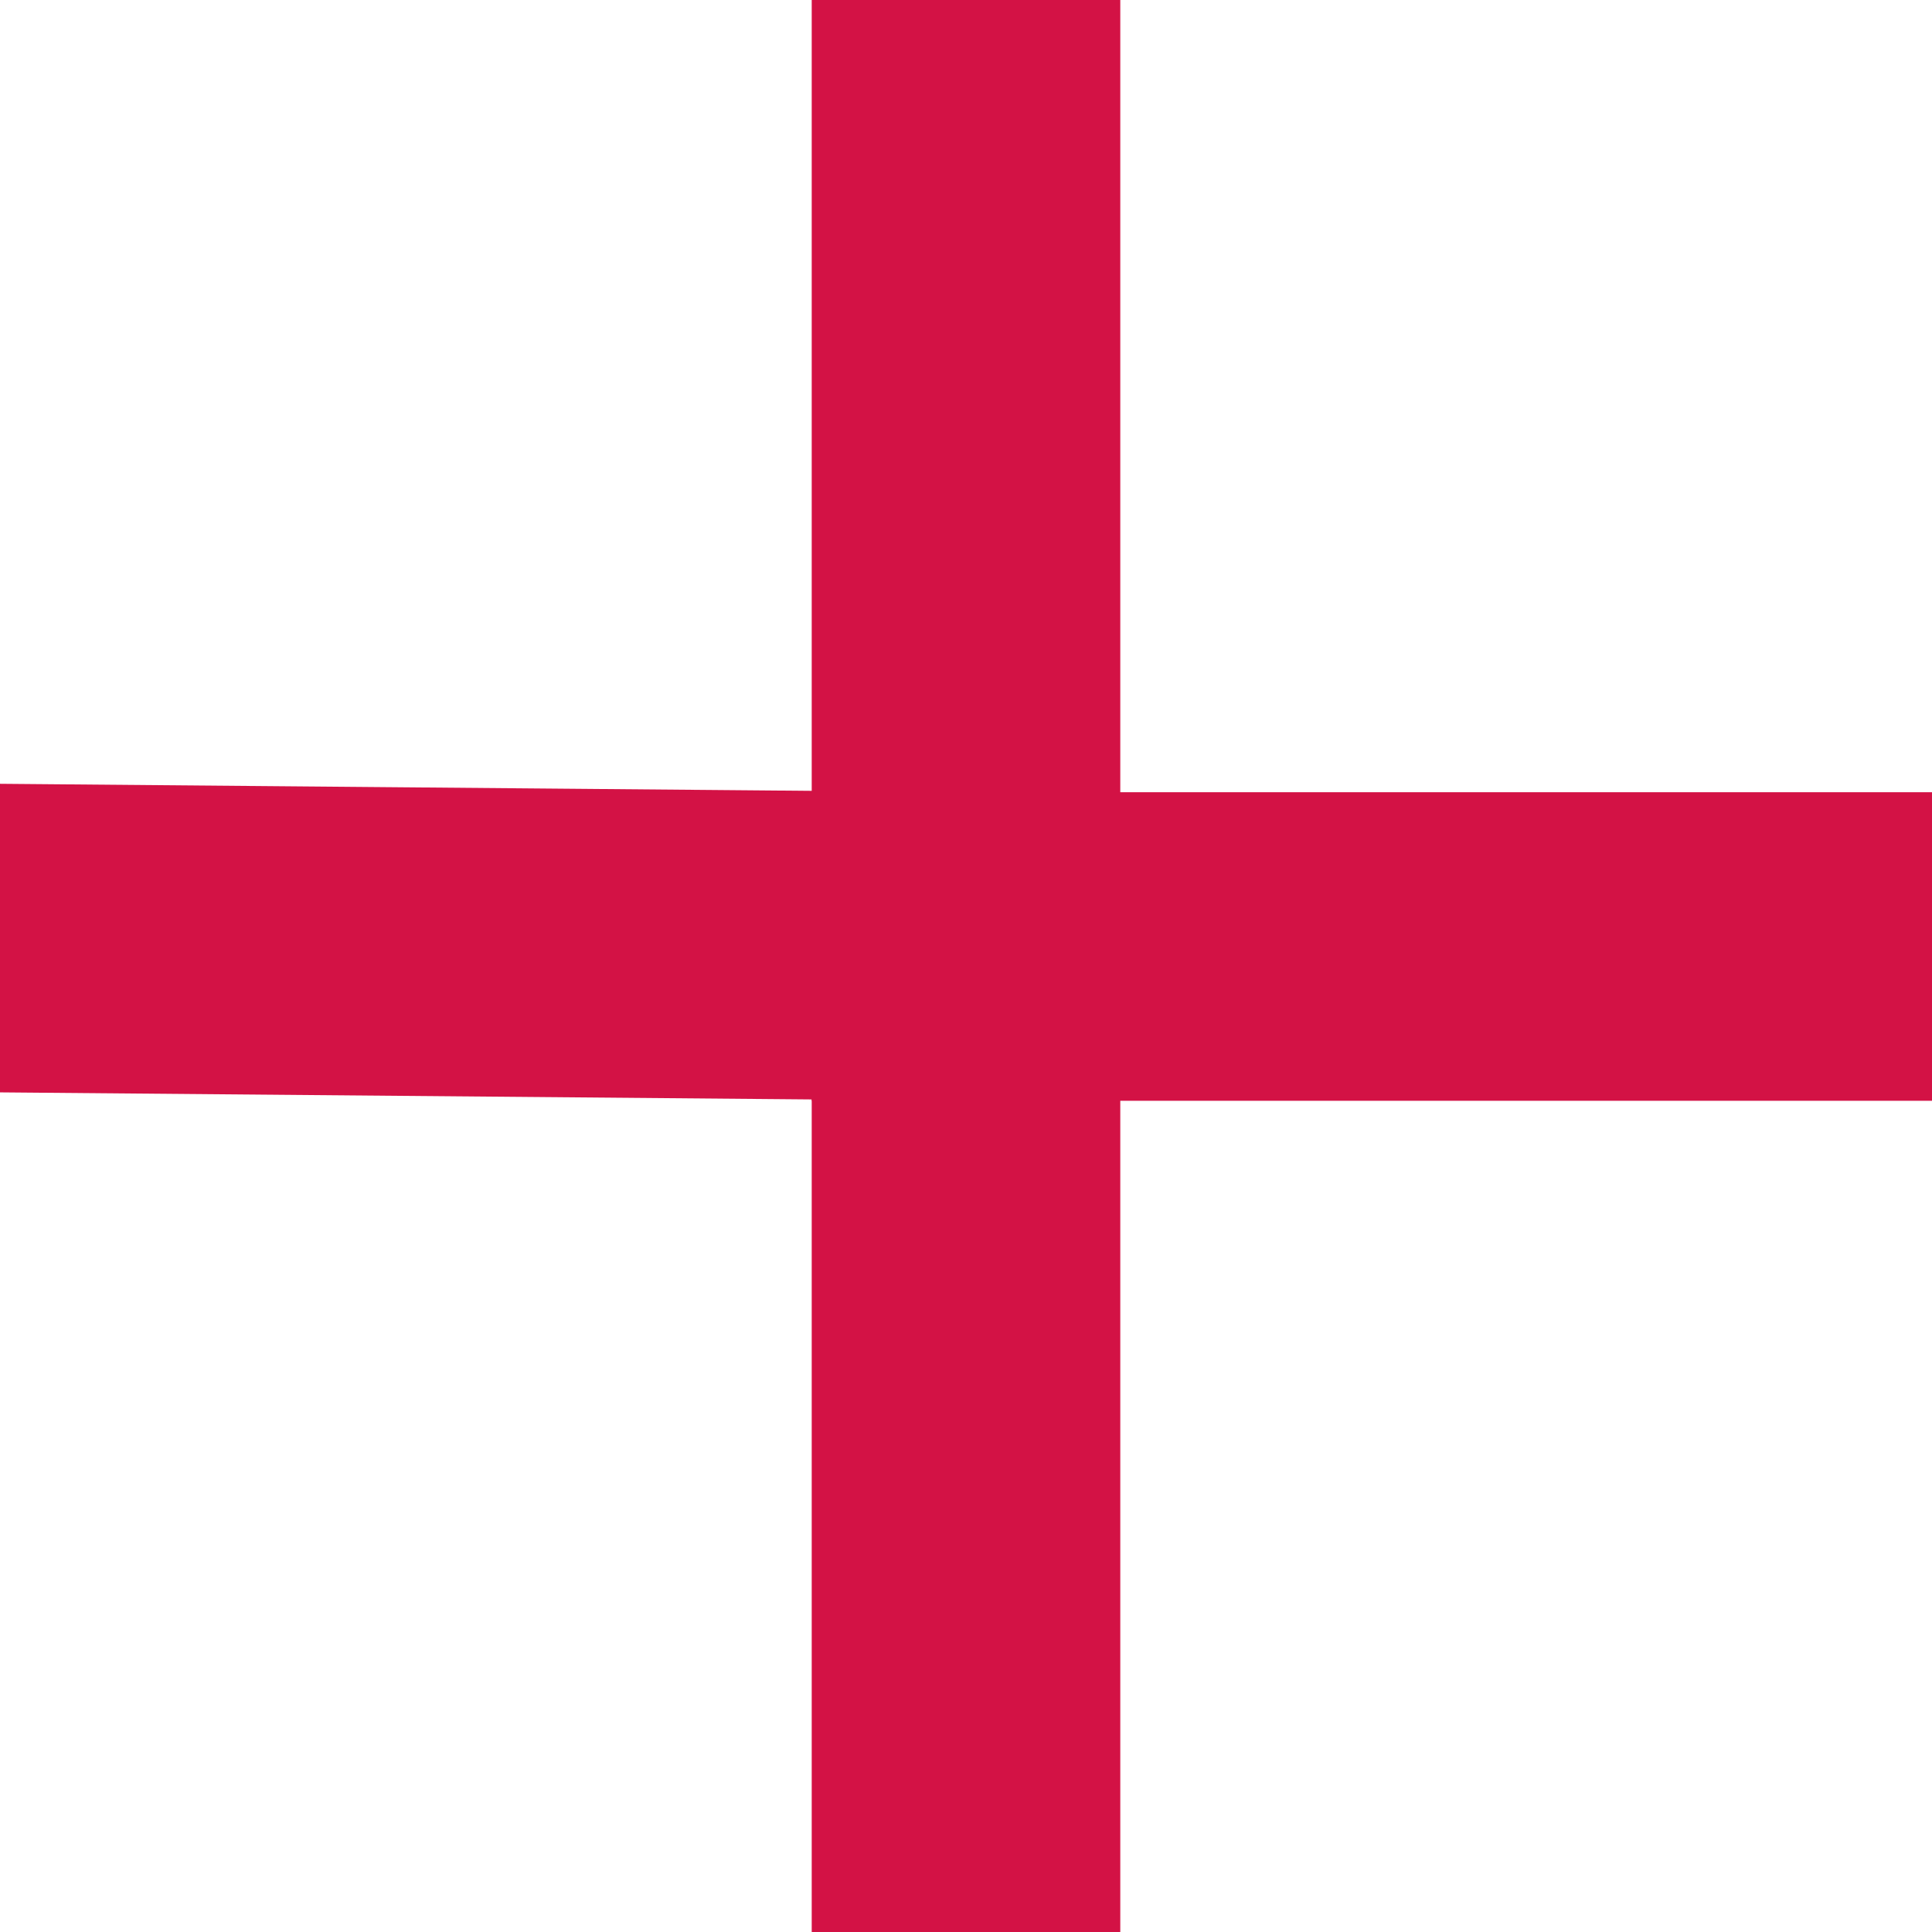
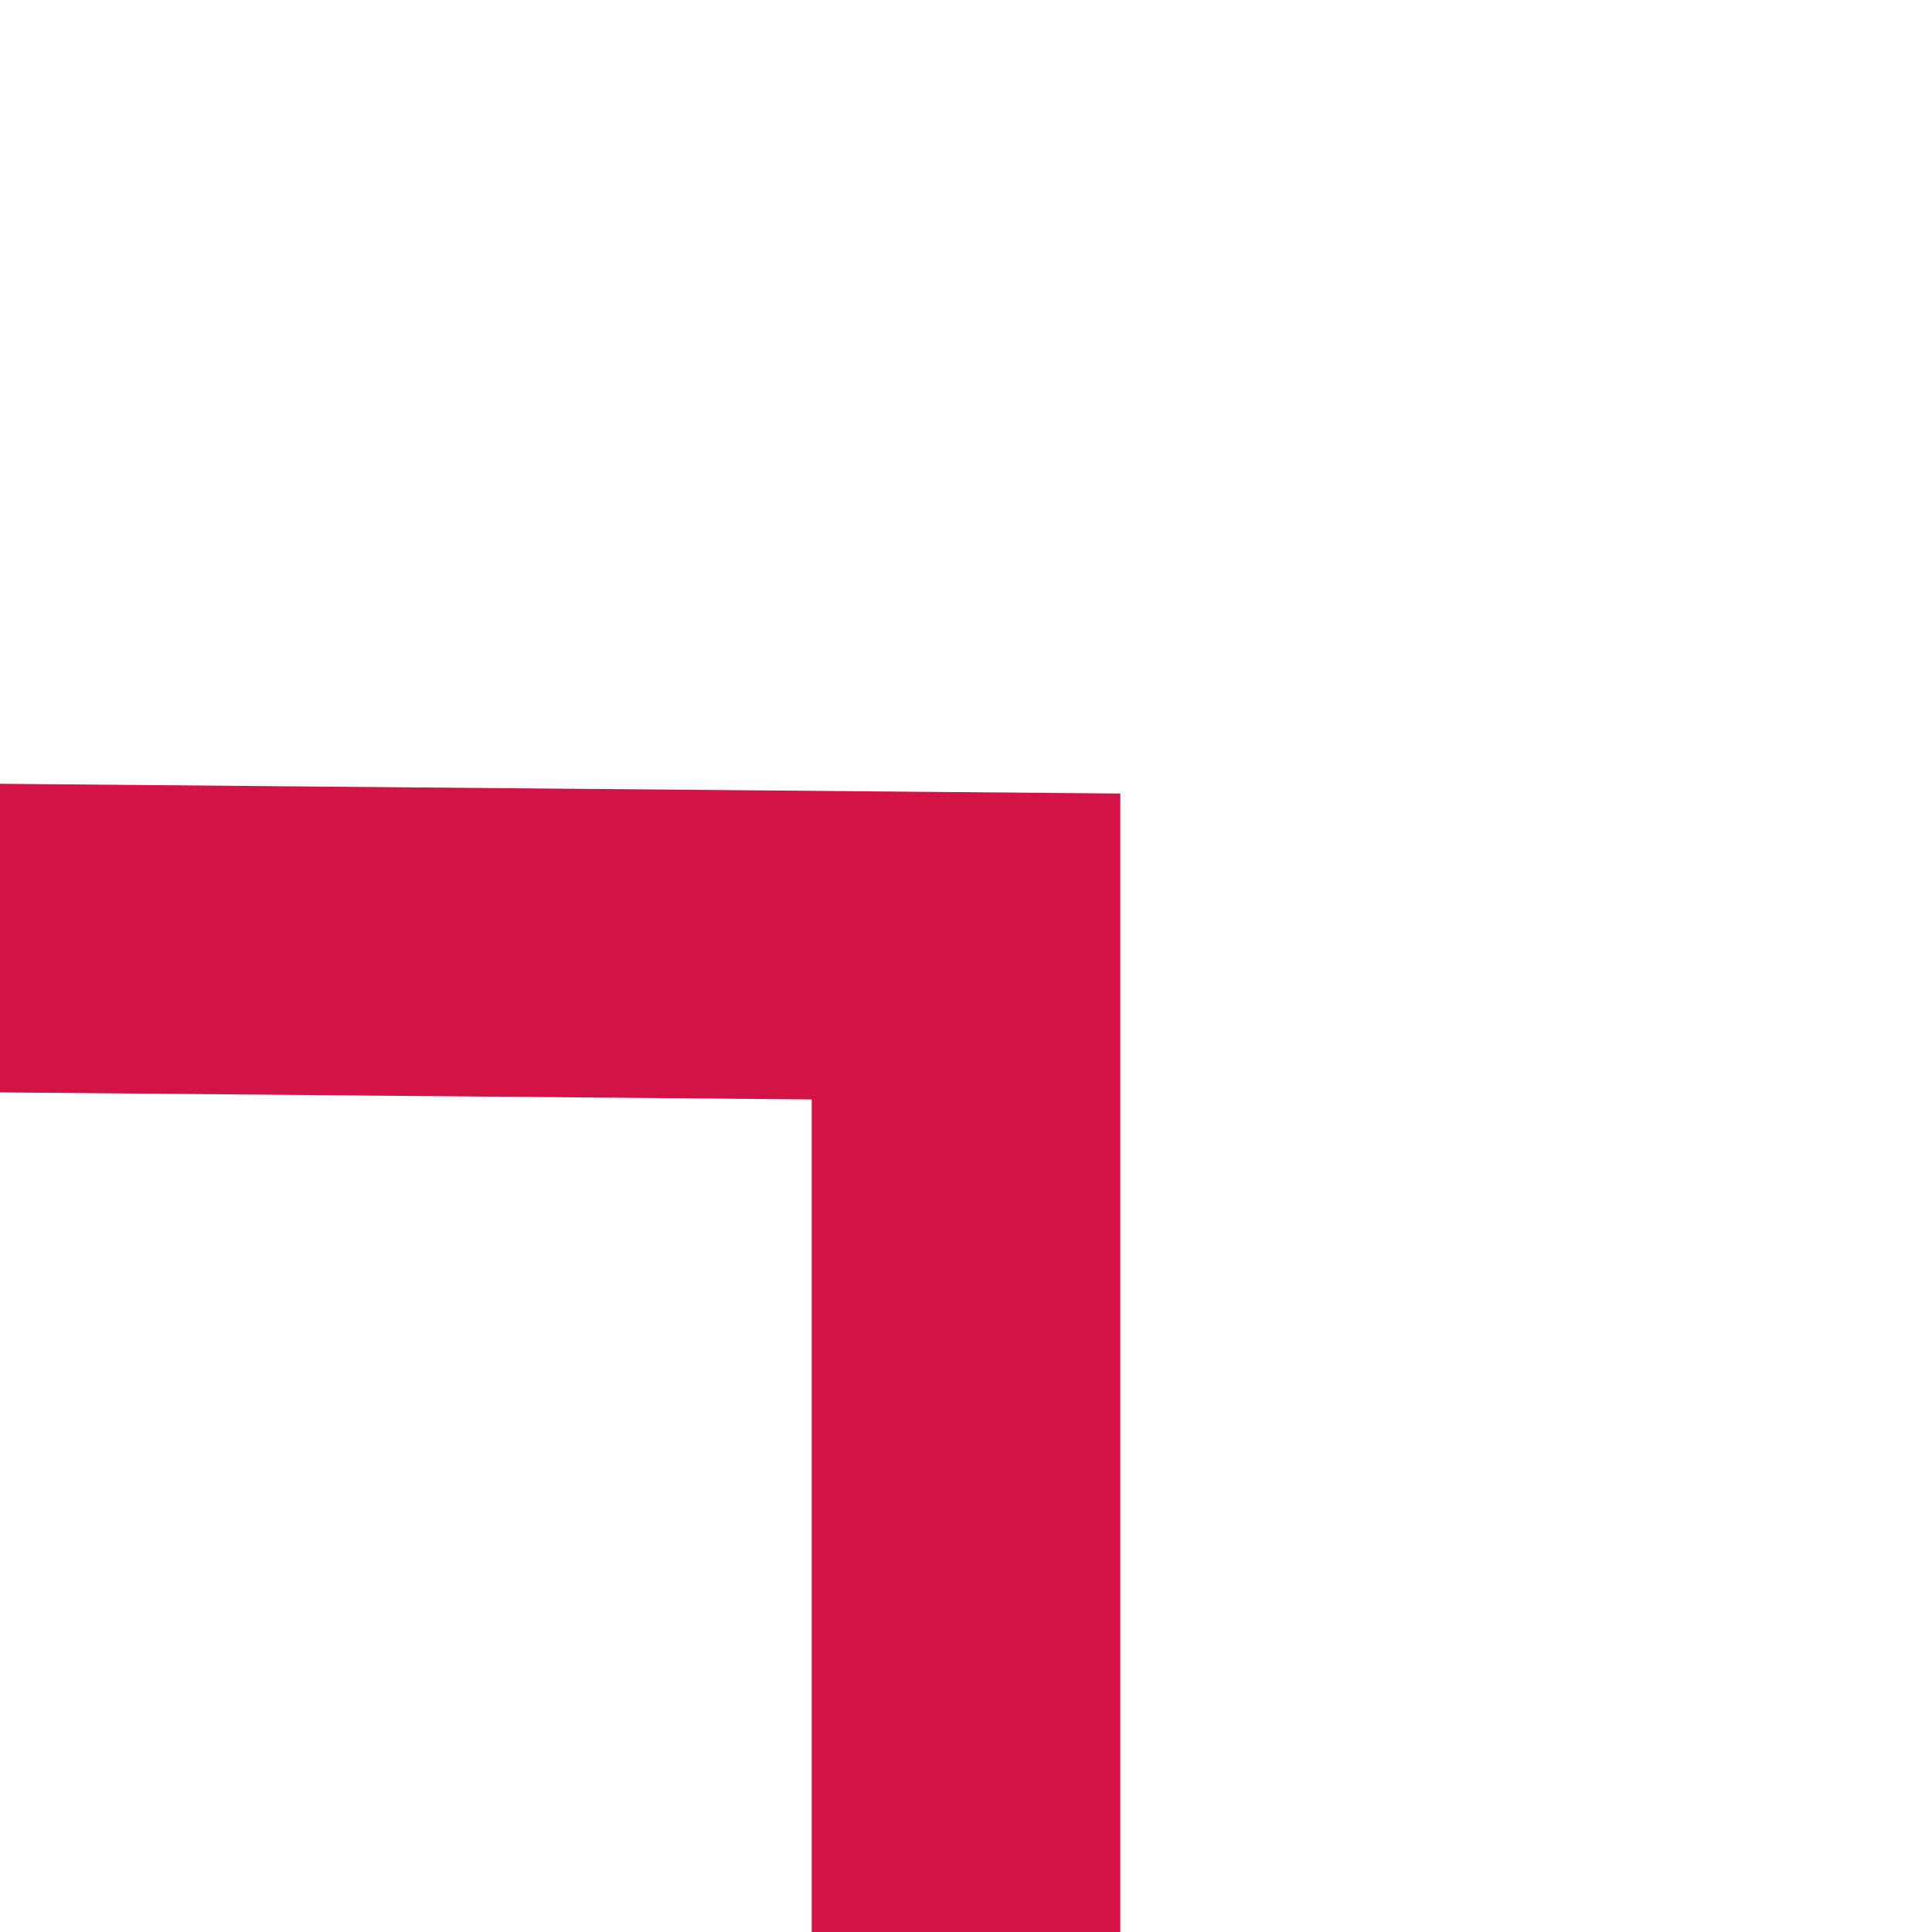
<svg xmlns="http://www.w3.org/2000/svg" version="1.1" id="Layer_1" y="0px" xml:space="preserve" viewBox="0 0 14 14" style="enable-background:new 0 0 14 14;" x="0px">
  <style type="text/css">
	.st0{fill:none;stroke:#D31245;stroke-width:2.236;stroke-linecap:round;stroke-miterlimit:10;}
</style>
-   <polyline class="st0" transform="rotate(45 7 7)" points="1.2,1.2 6.9,6.9 12.6,1.2 " />
  <polyline class="st0" points="12.6,12.6 6.9,6.9 1.1,12.6 " transform="rotate(45 7 7)" />
</svg>